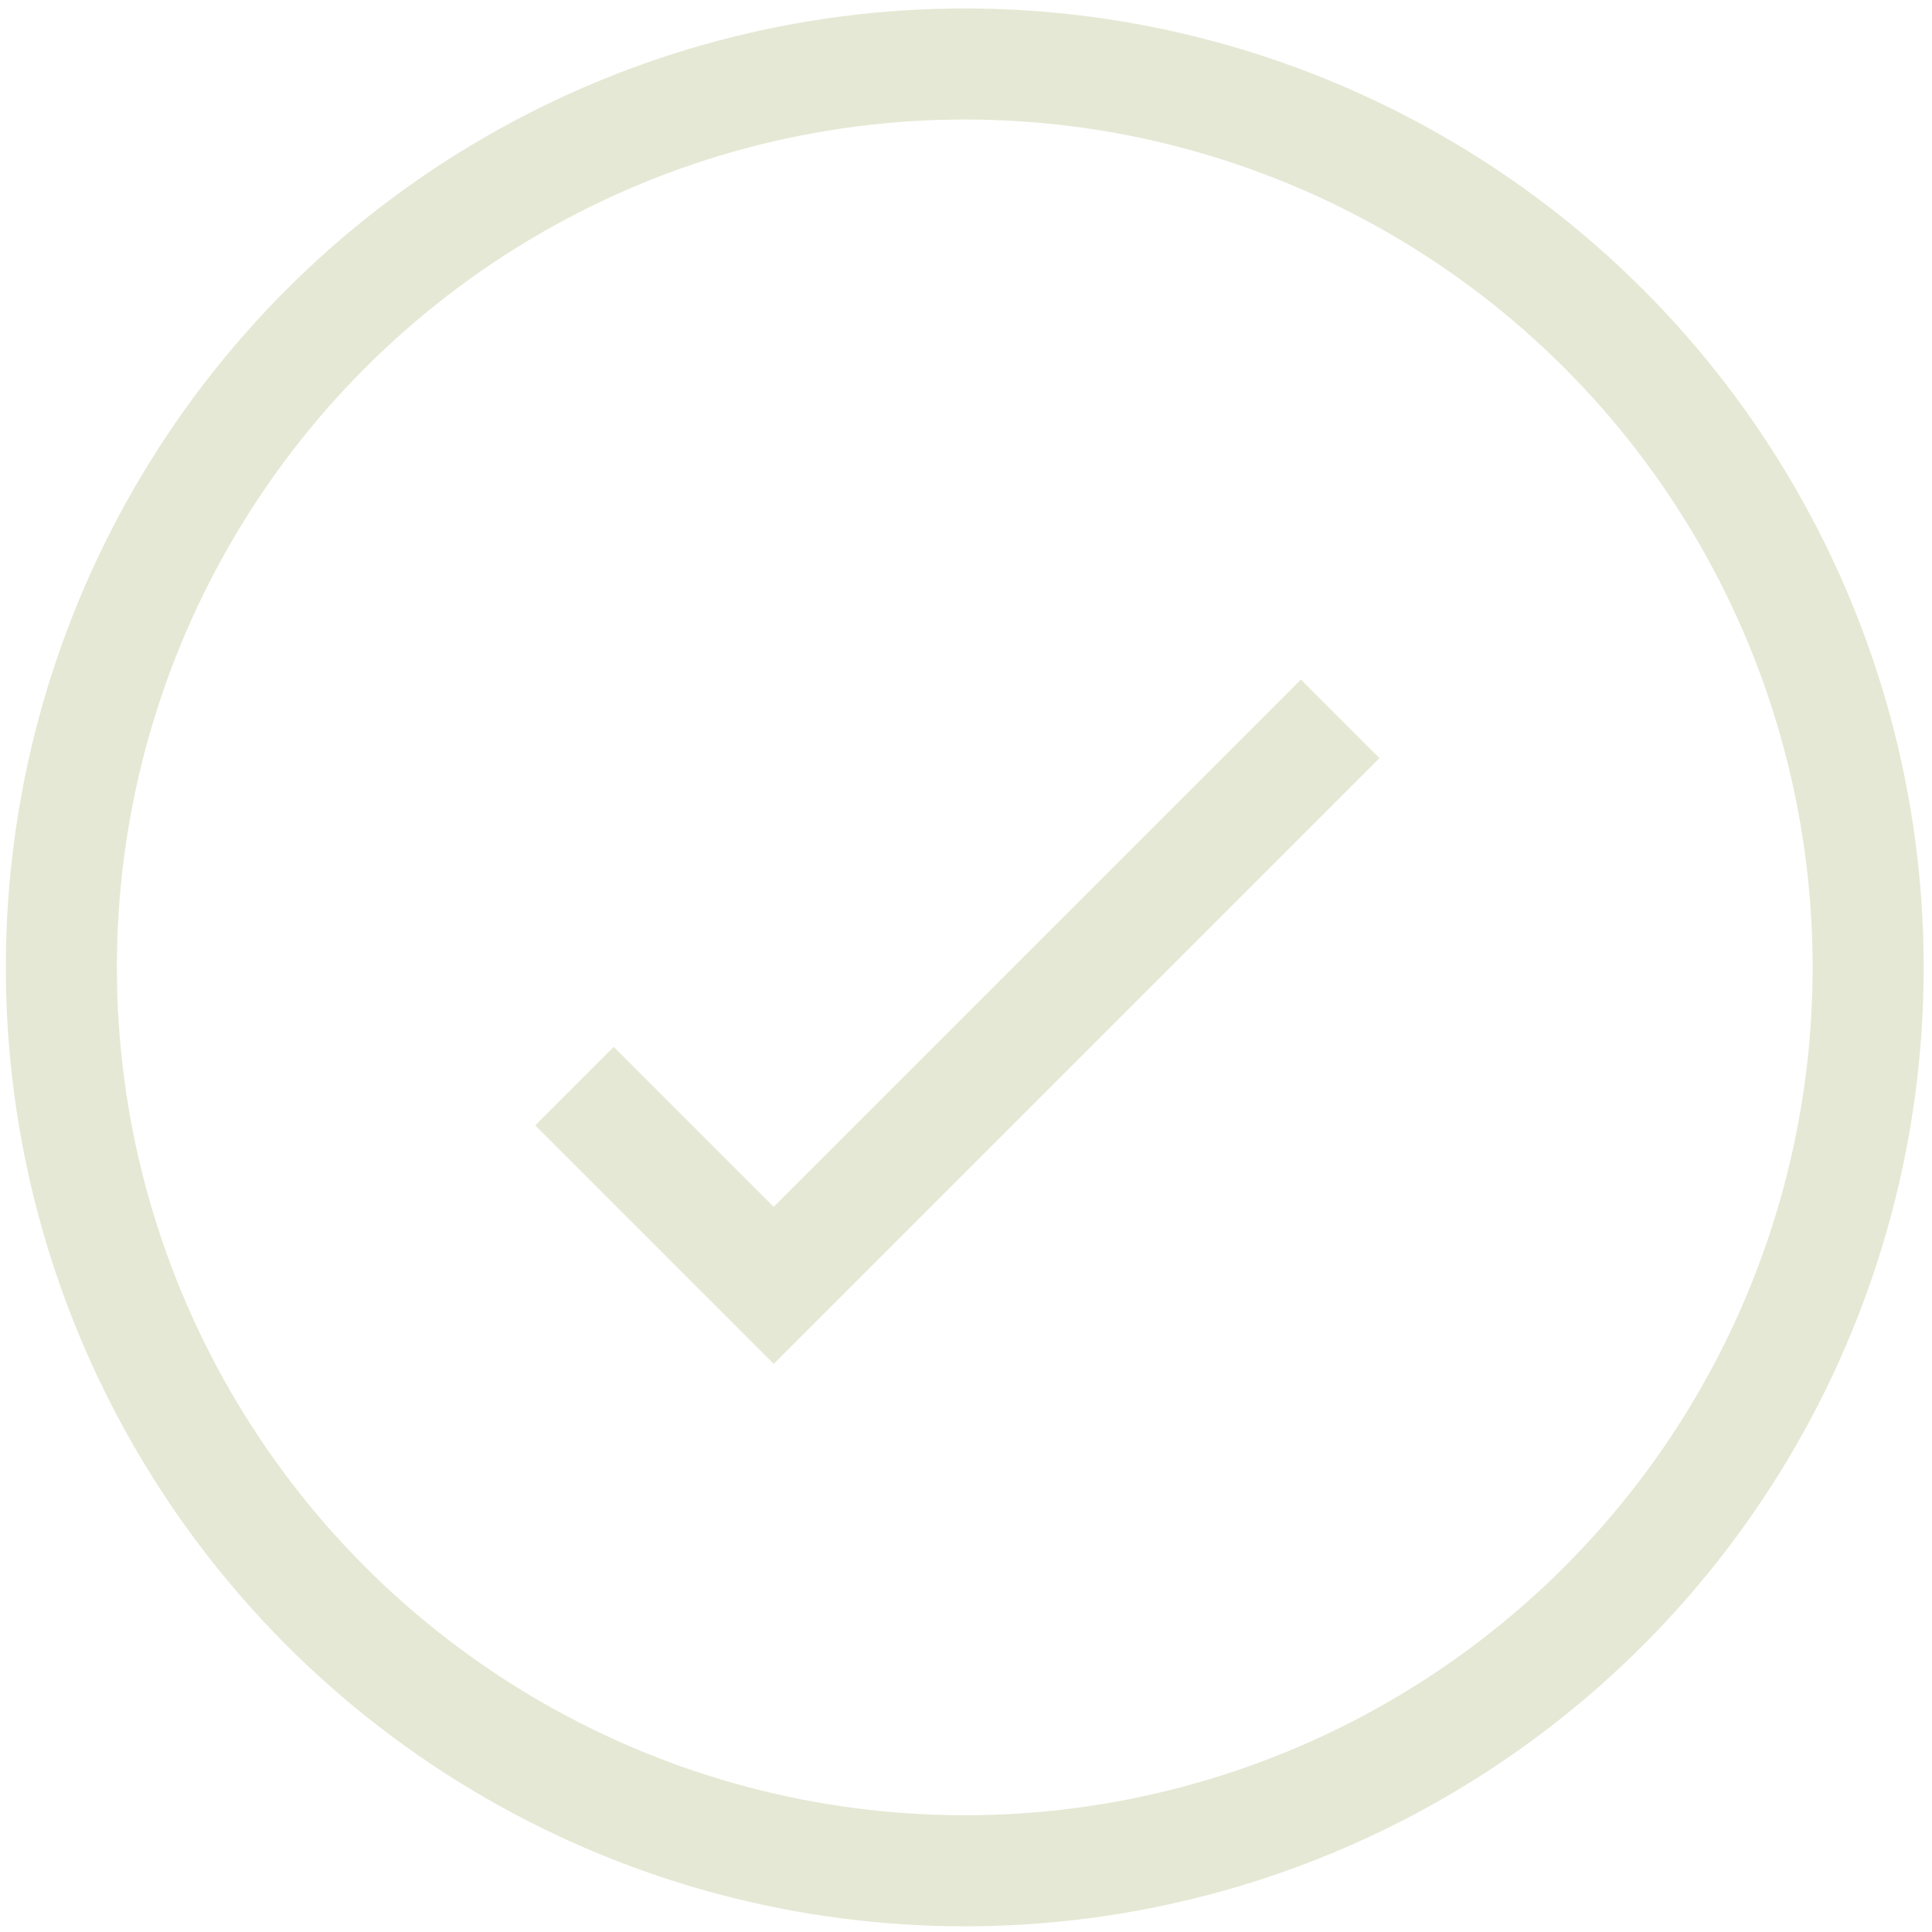
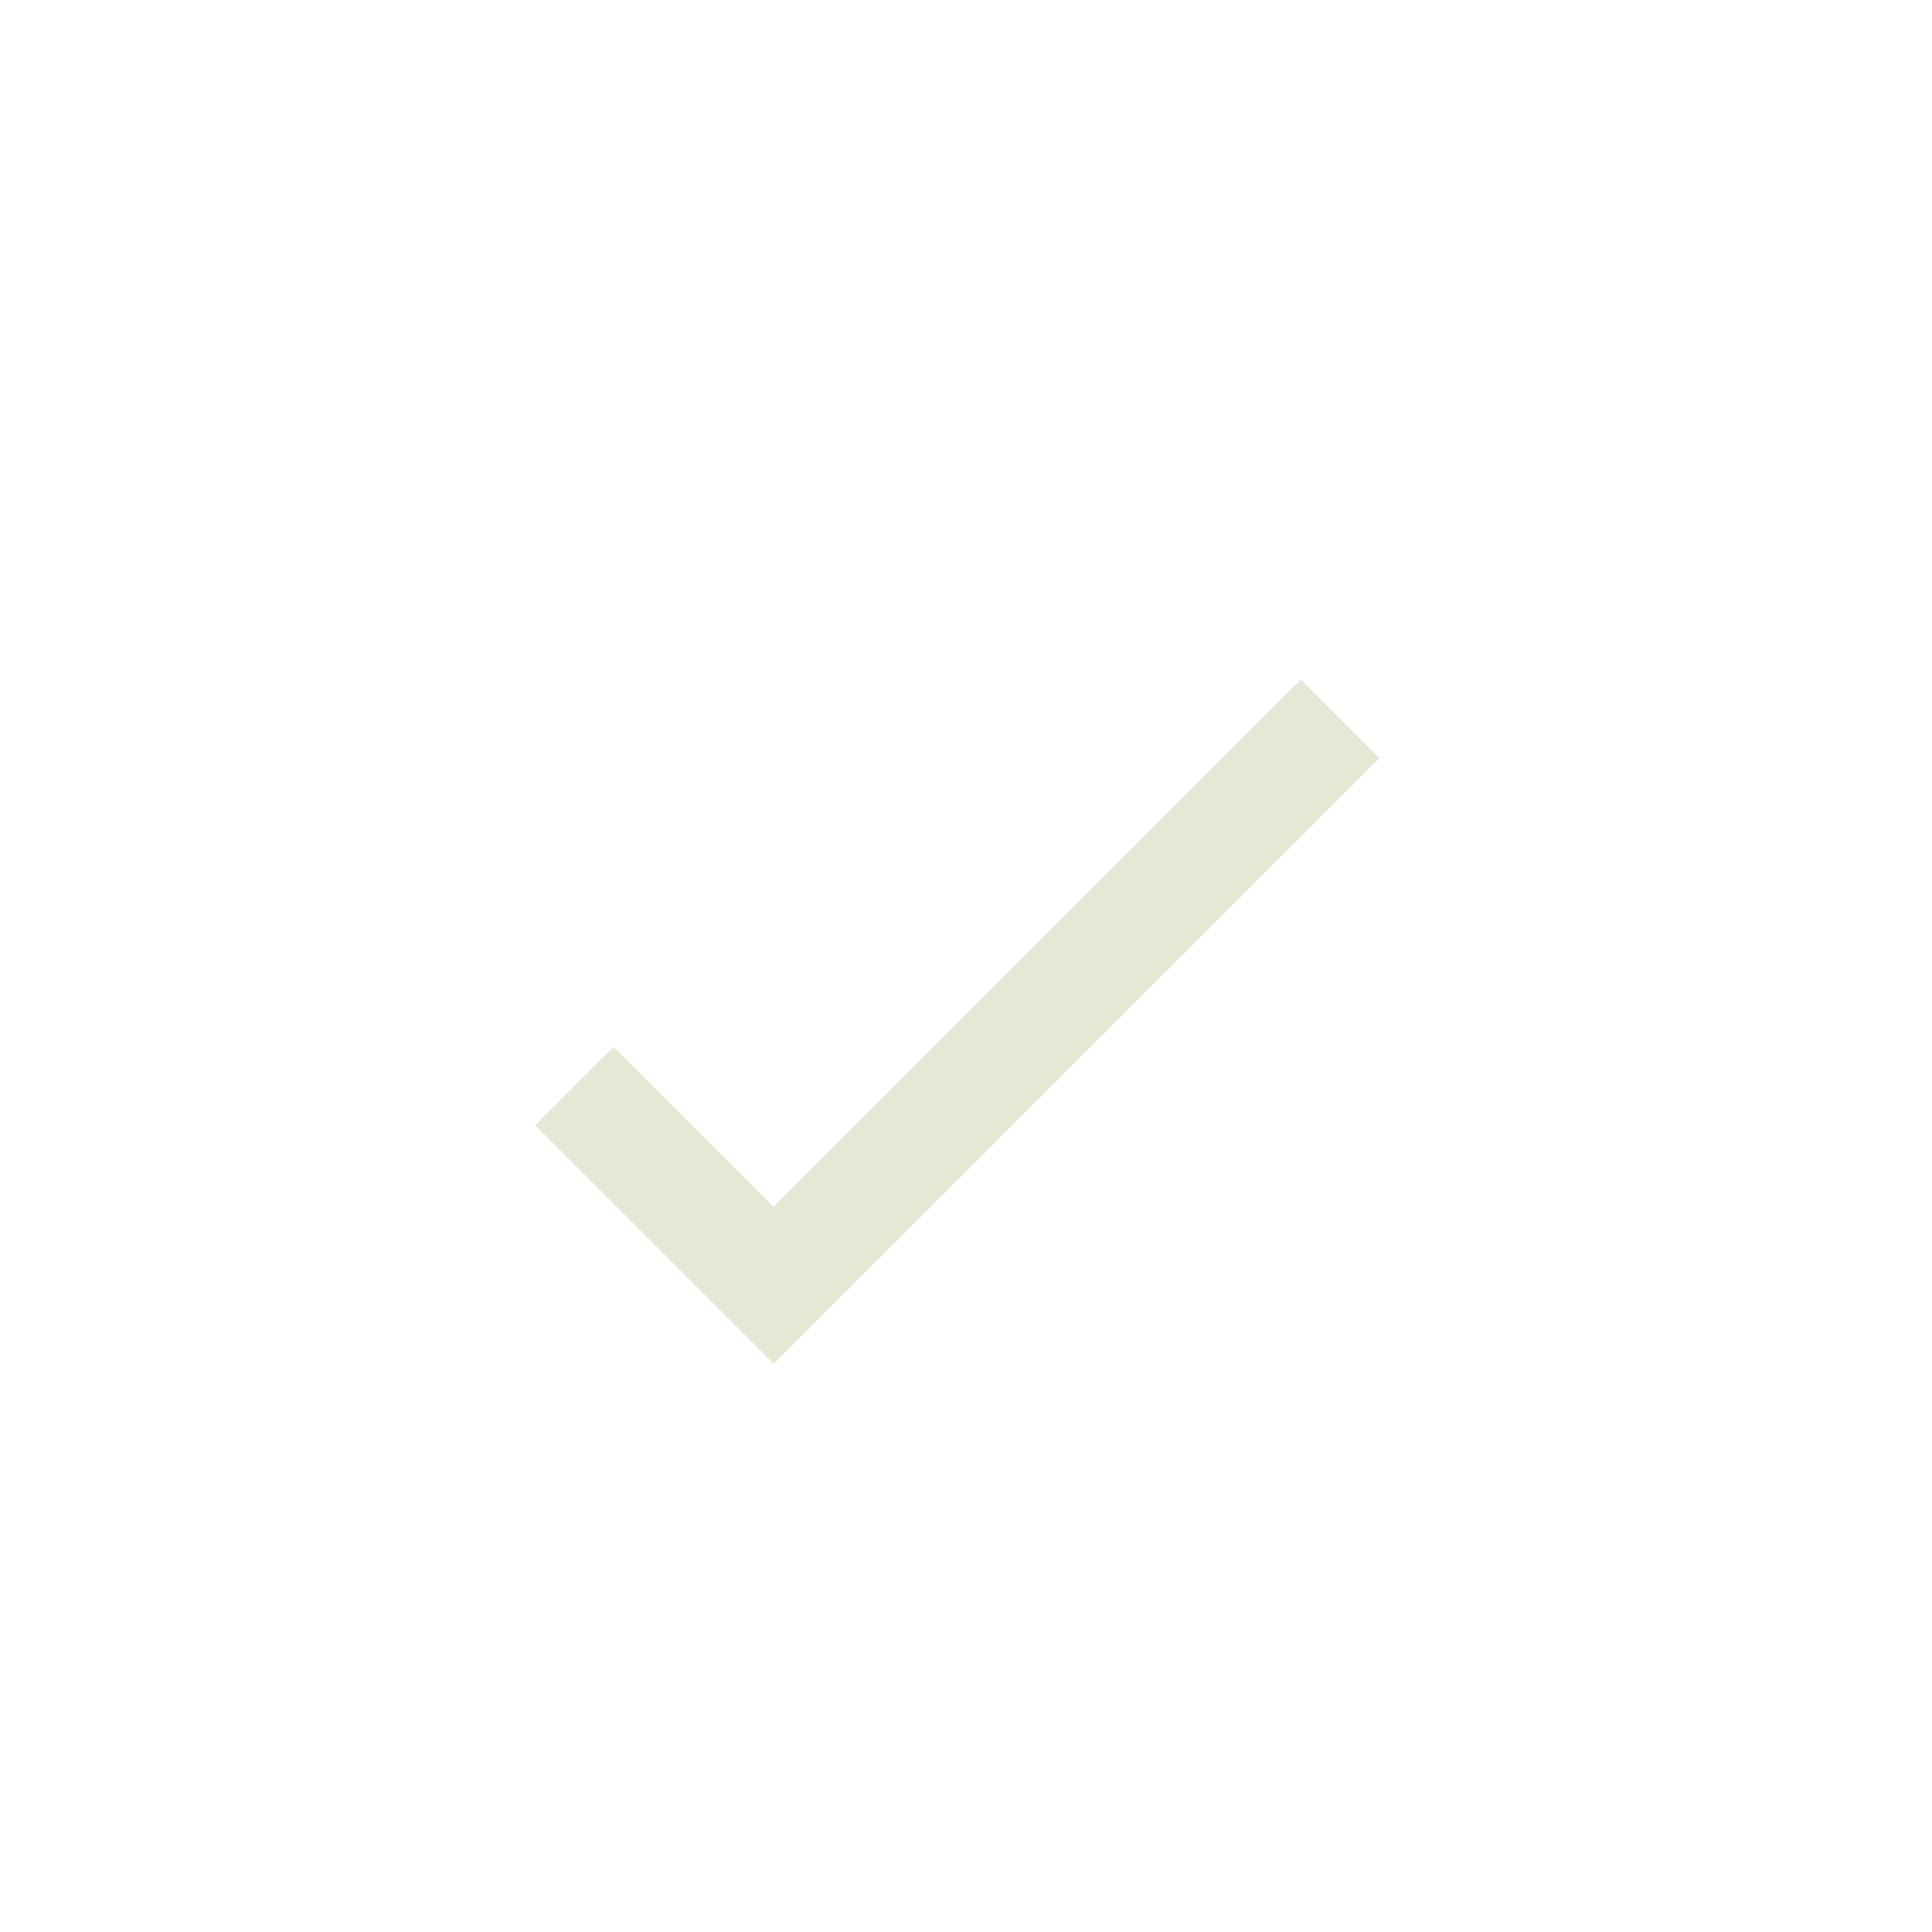
<svg xmlns="http://www.w3.org/2000/svg" width="174" height="174" viewBox="0 0 174 174" fill="none">
-   <circle cx="86.888" cy="87.125" r="81.362" stroke="#E5E8D4" stroke-width="10" />
  <path d="M51.739 97.819L69.68 115.76L120.699 64.74" stroke="#E5E8D4" stroke-width="10" />
</svg>